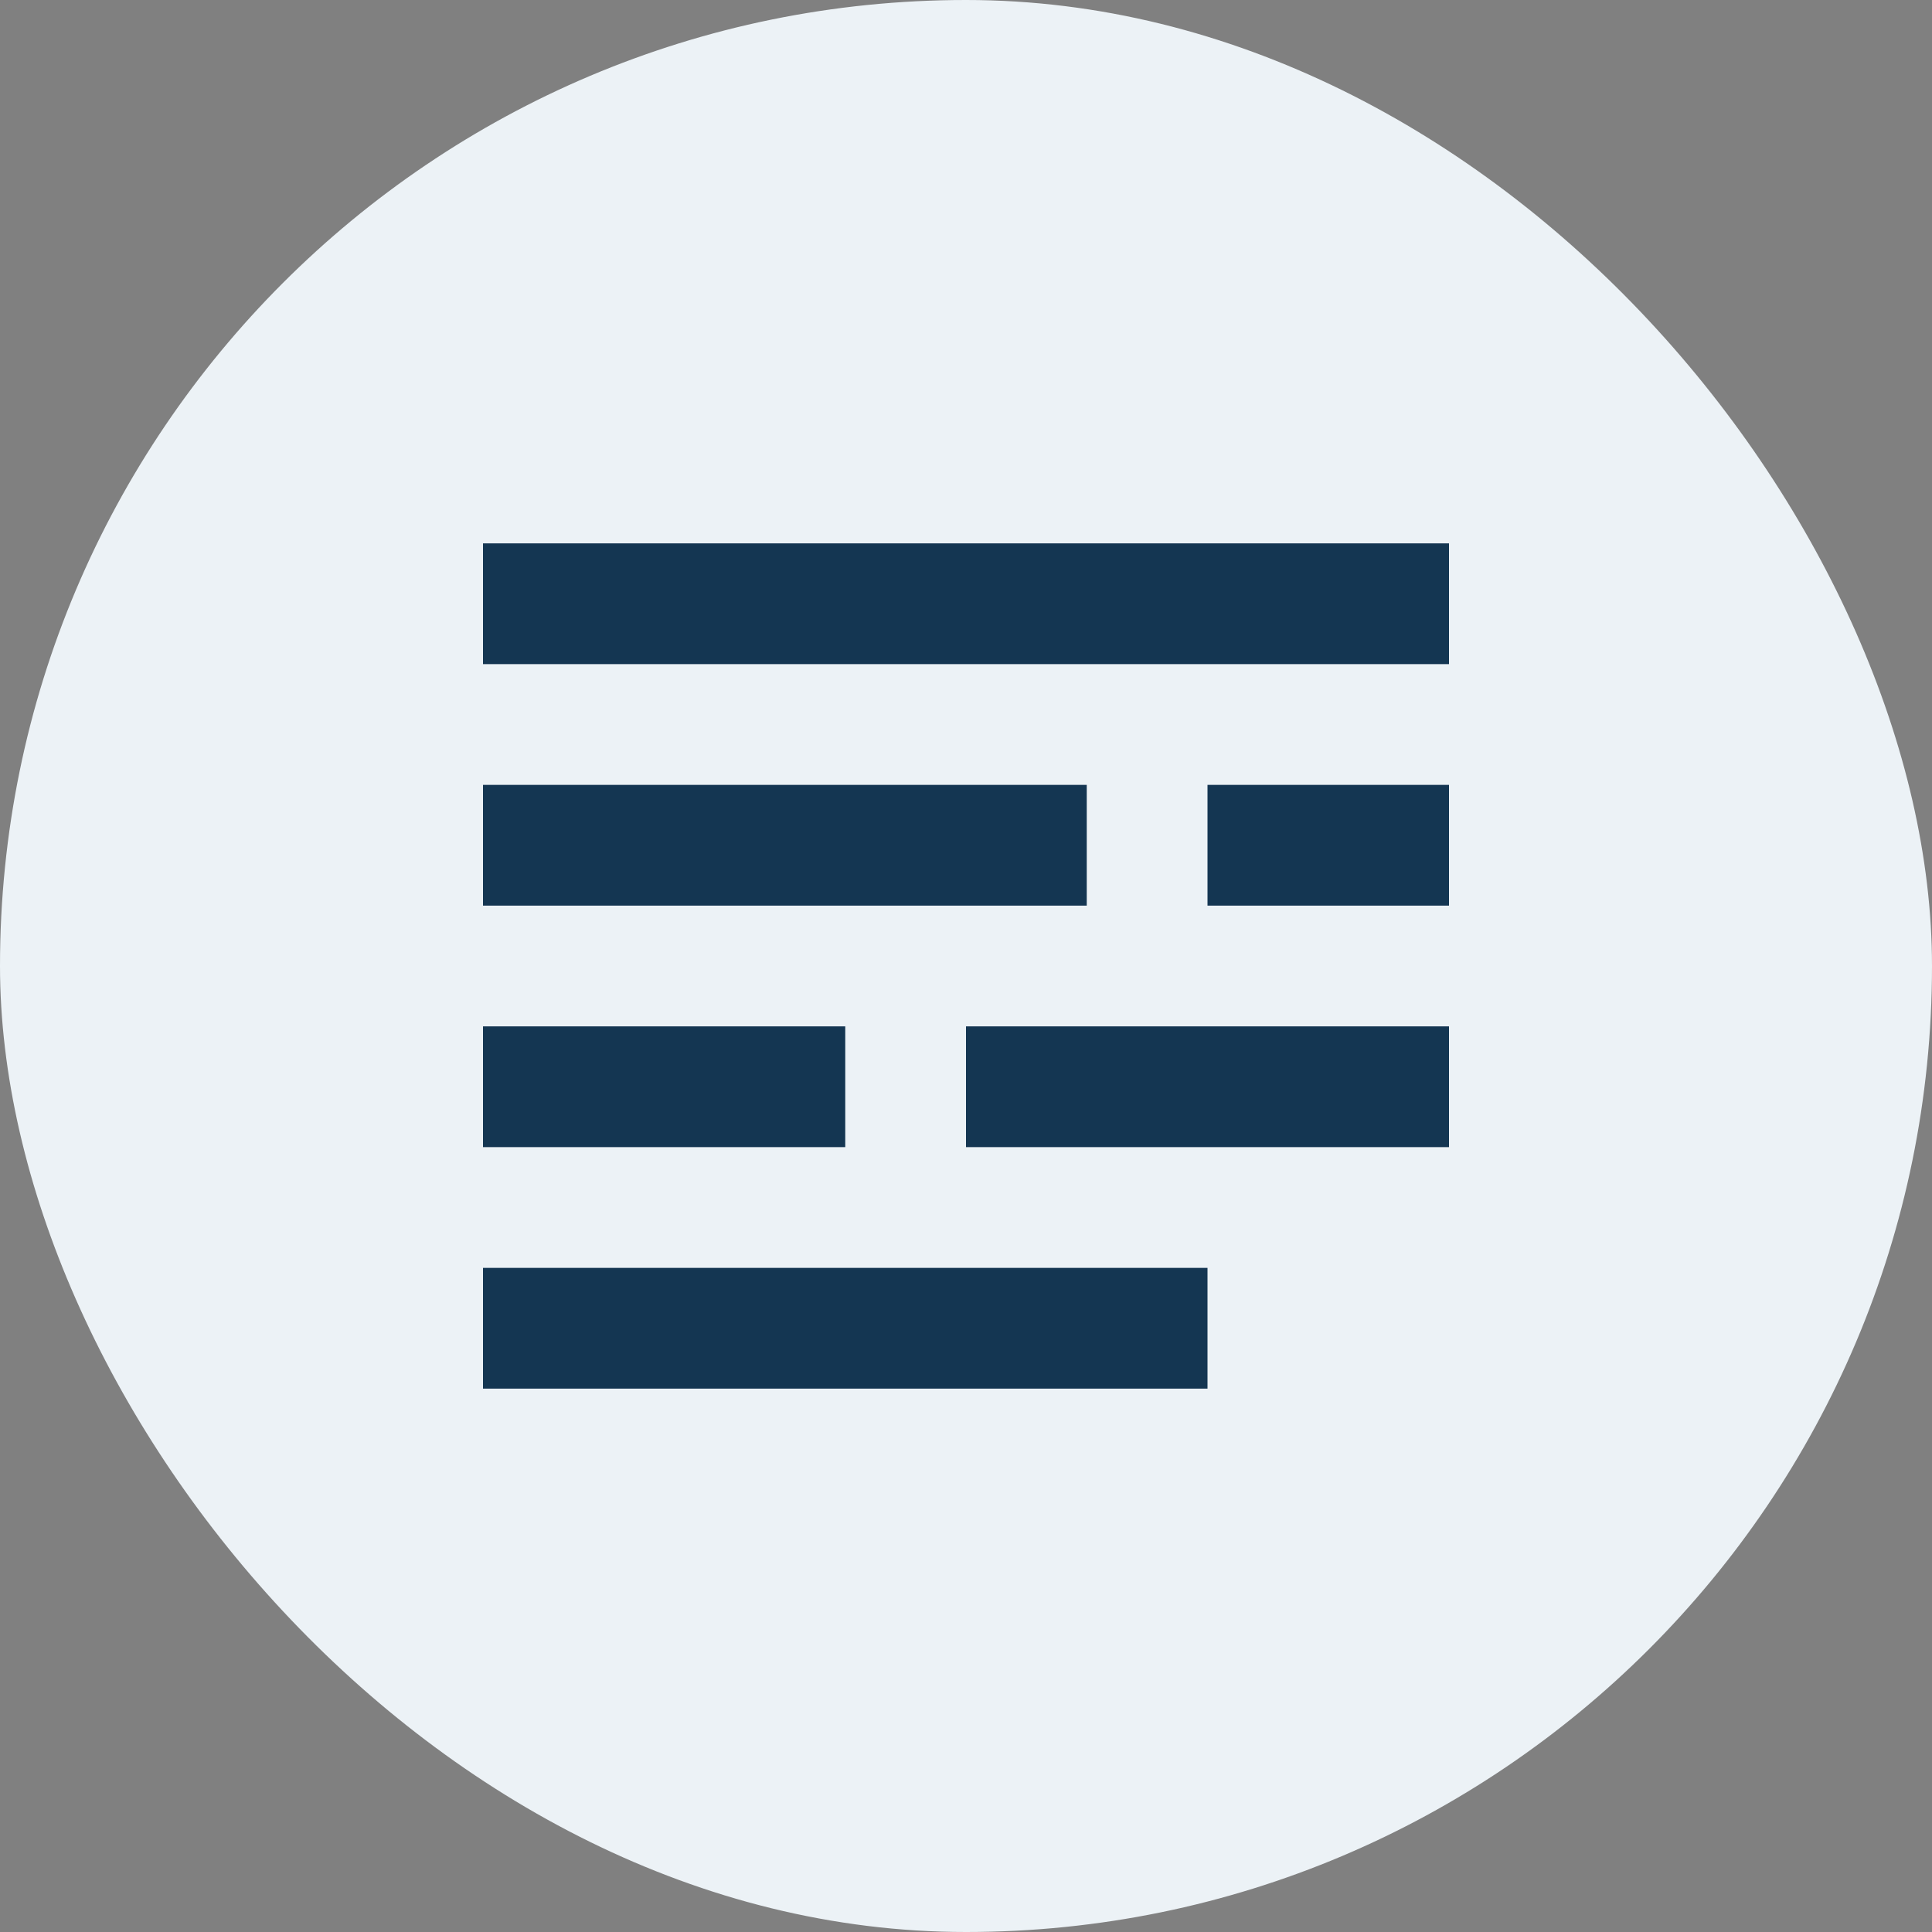
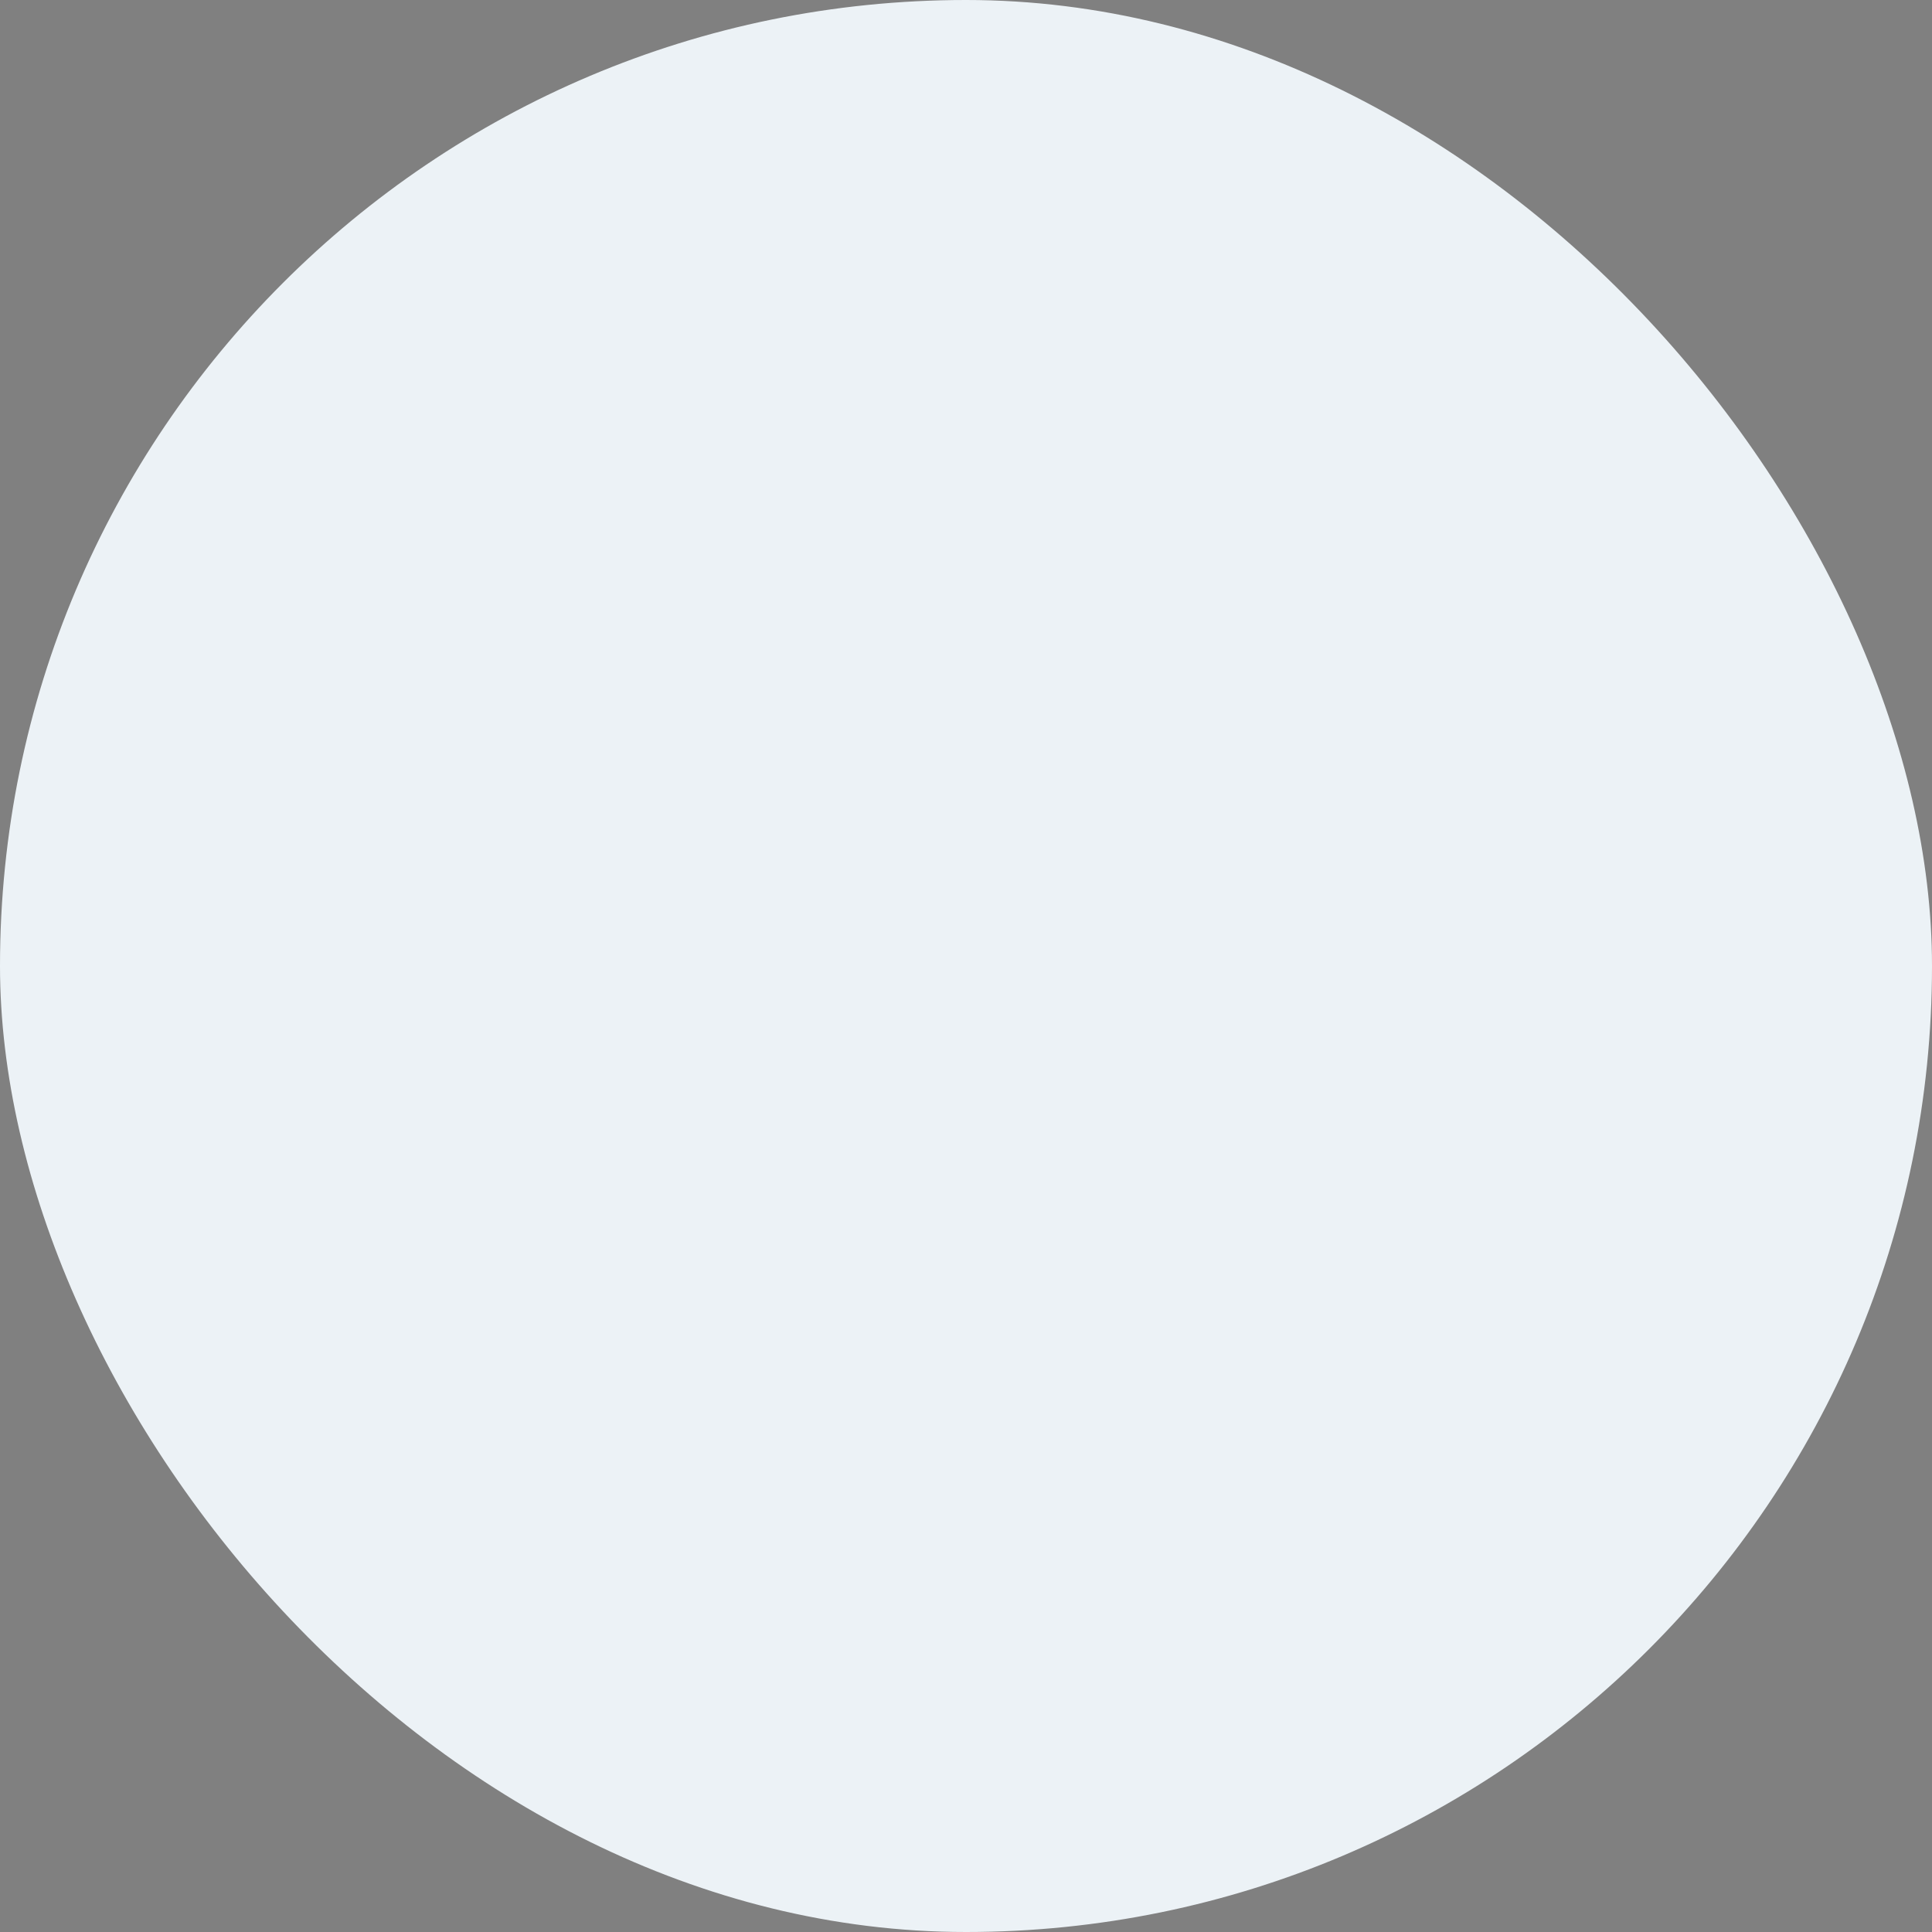
<svg xmlns="http://www.w3.org/2000/svg" width="32" height="32" viewBox="0 0 32 32" fill="none">
  <rect x="0" y="0" width="32" height="32" fill="#808080" stroke="none" />
  <rect width="32" height="32" rx="16" fill="#ECF2F6" />
-   <path d="M24 9V11H8V9H24ZM18 13V15H8V13H18ZM24 13V15H20V13H24ZM14 17V19H8V17H14ZM24 17V19H16V17H24ZM20 21V23H8V21H20Z" fill="#143652" />
</svg>